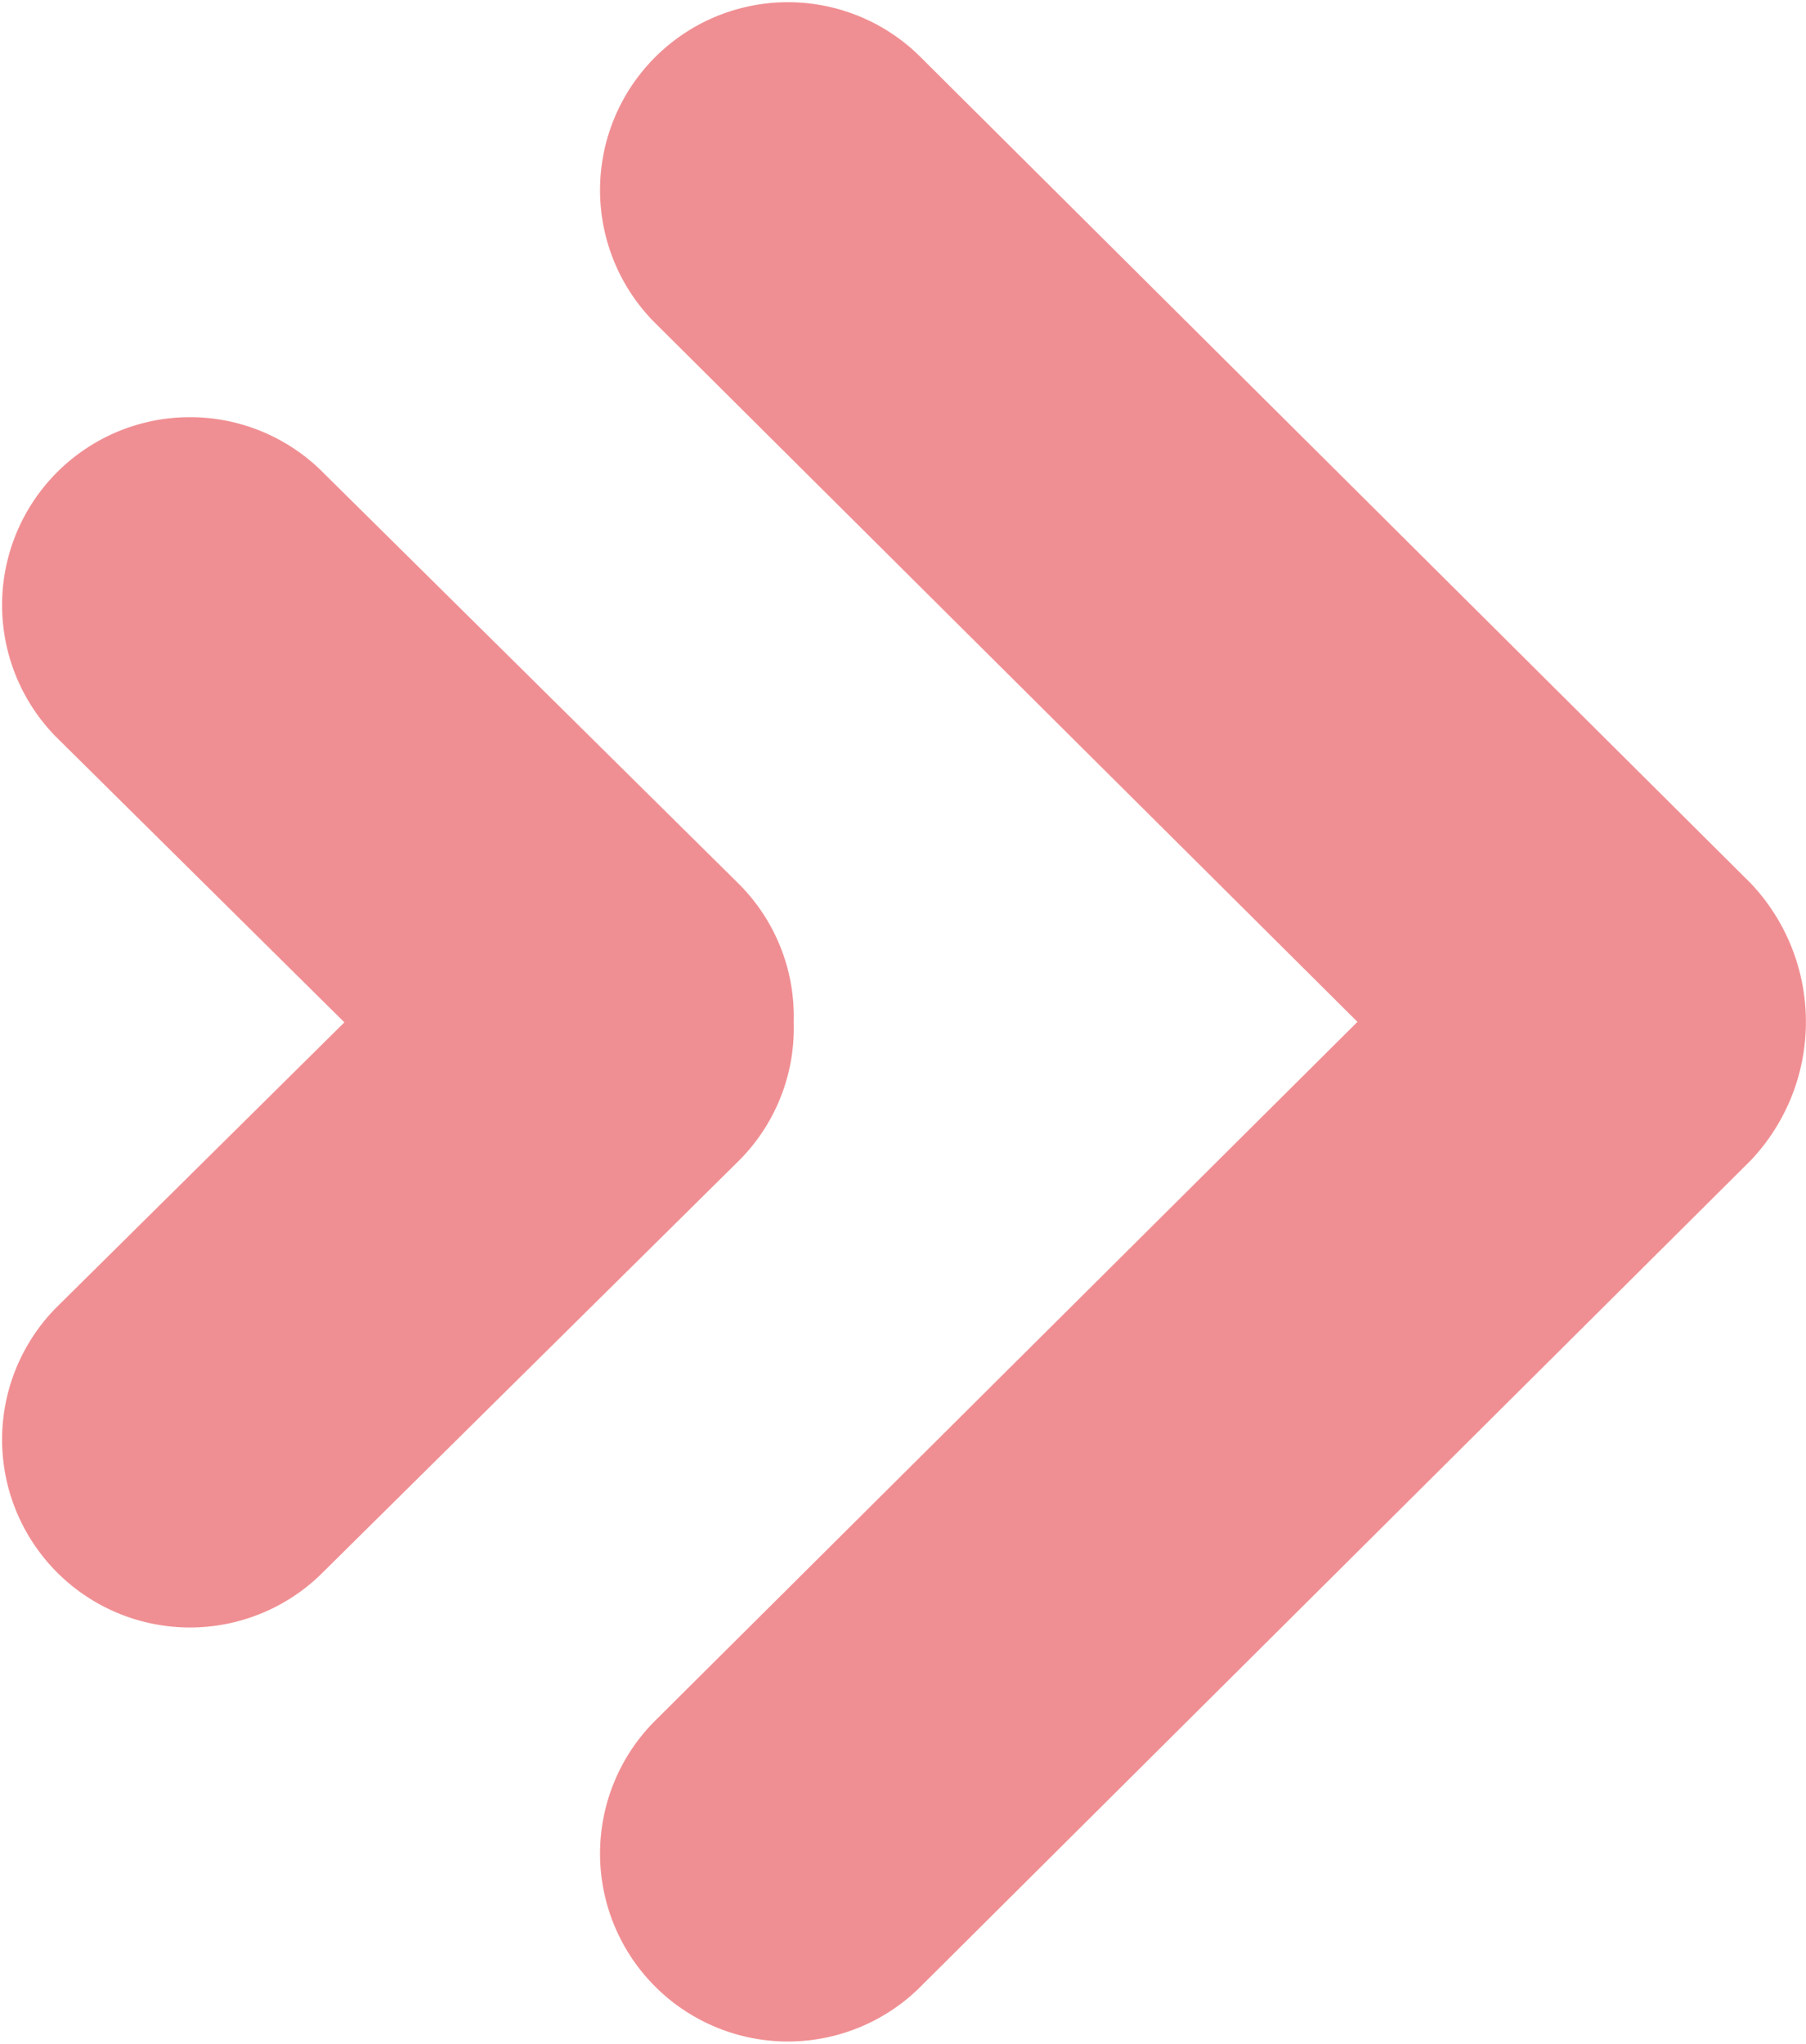
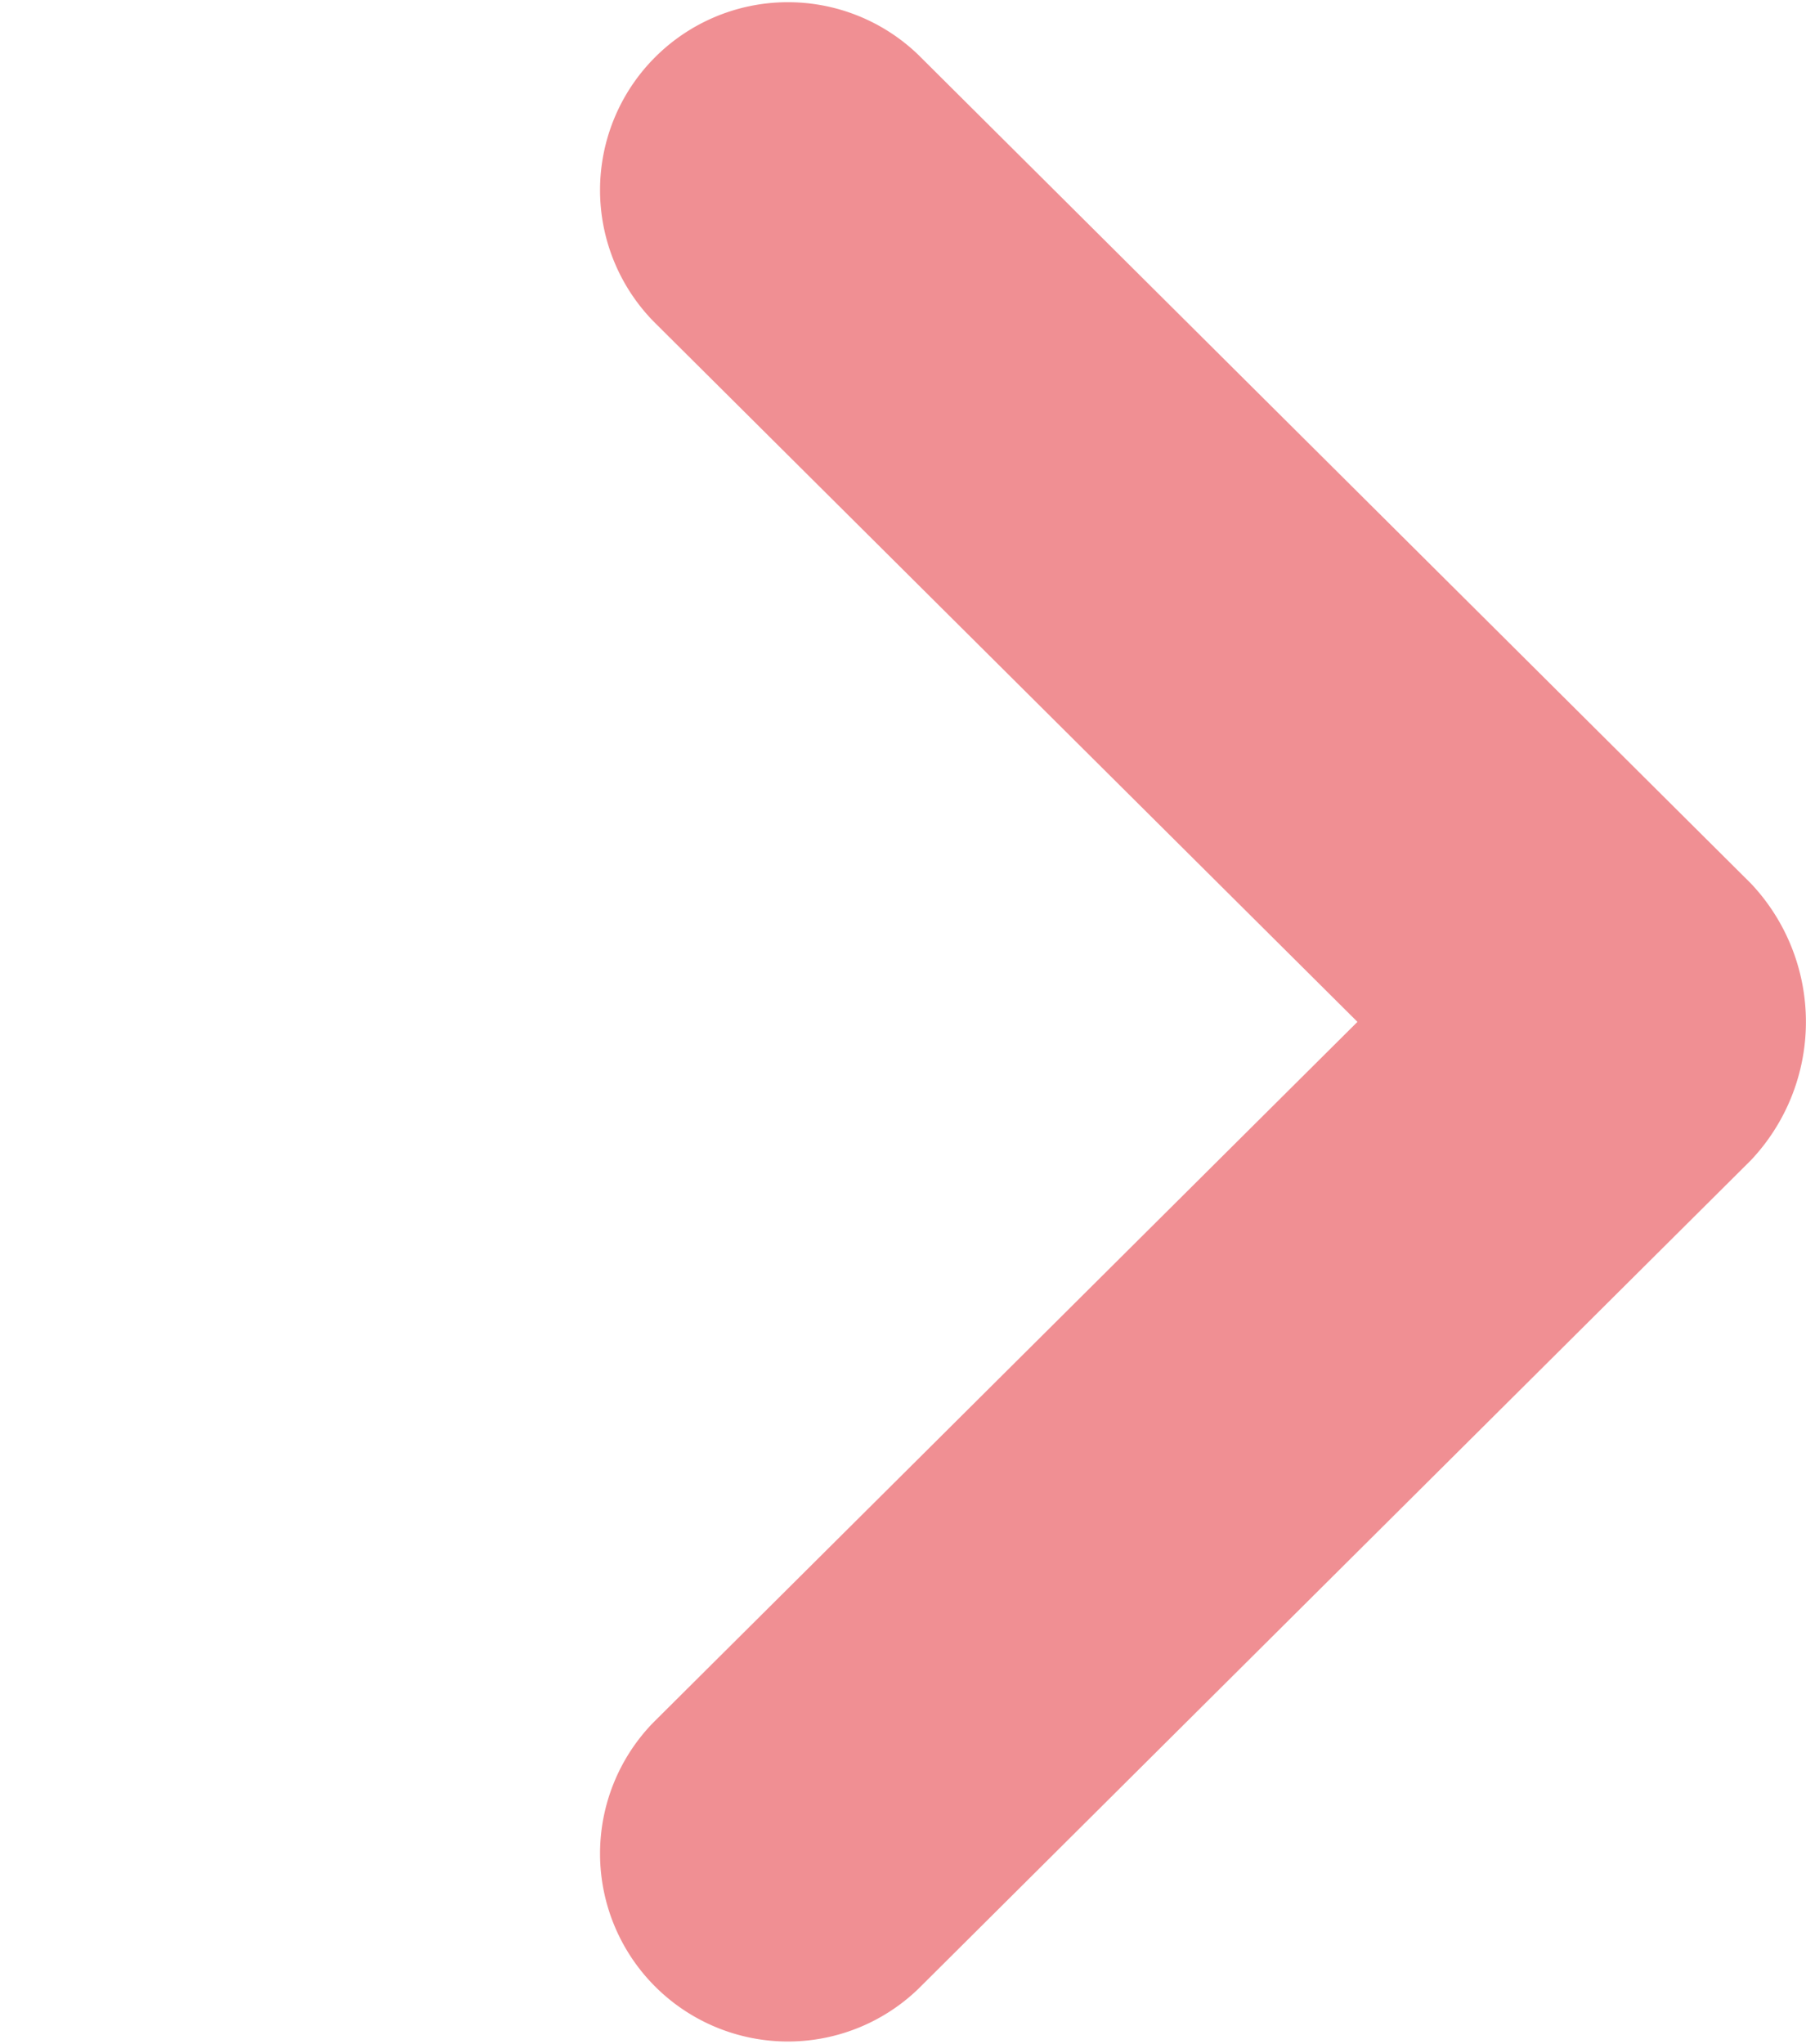
<svg xmlns="http://www.w3.org/2000/svg" width="36.221" height="40.982" viewBox="0 0 36.221 40.982">
  <defs>
    <style>.a{opacity:0.5;}.b{fill:#e11f27;}</style>
  </defs>
  <g class="a" transform="translate(-215.282 -387.663)">
    <path class="b" d="M254.926,405.378l-16.7-16.618a3.768,3.768,0,0,0-5.314,5.342l14.124,14.052-14.124,14.052a3.768,3.768,0,0,0,5.314,5.342l16.7-16.618a4.041,4.041,0,0,0,0-5.552Z" transform="translate(-4.529)" />
-     <path class="b" d="M231.2,411.3a3.751,3.751,0,0,0-1.112-2.783l-8.389-8.3a3.768,3.768,0,0,0-5.3,5.356l5.79,5.732-5.79,5.731a3.768,3.768,0,0,0,5.3,5.356l8.389-8.3A3.751,3.751,0,0,0,231.2,411.3Z" transform="translate(0 -3.141)" />
  </g>
</svg>